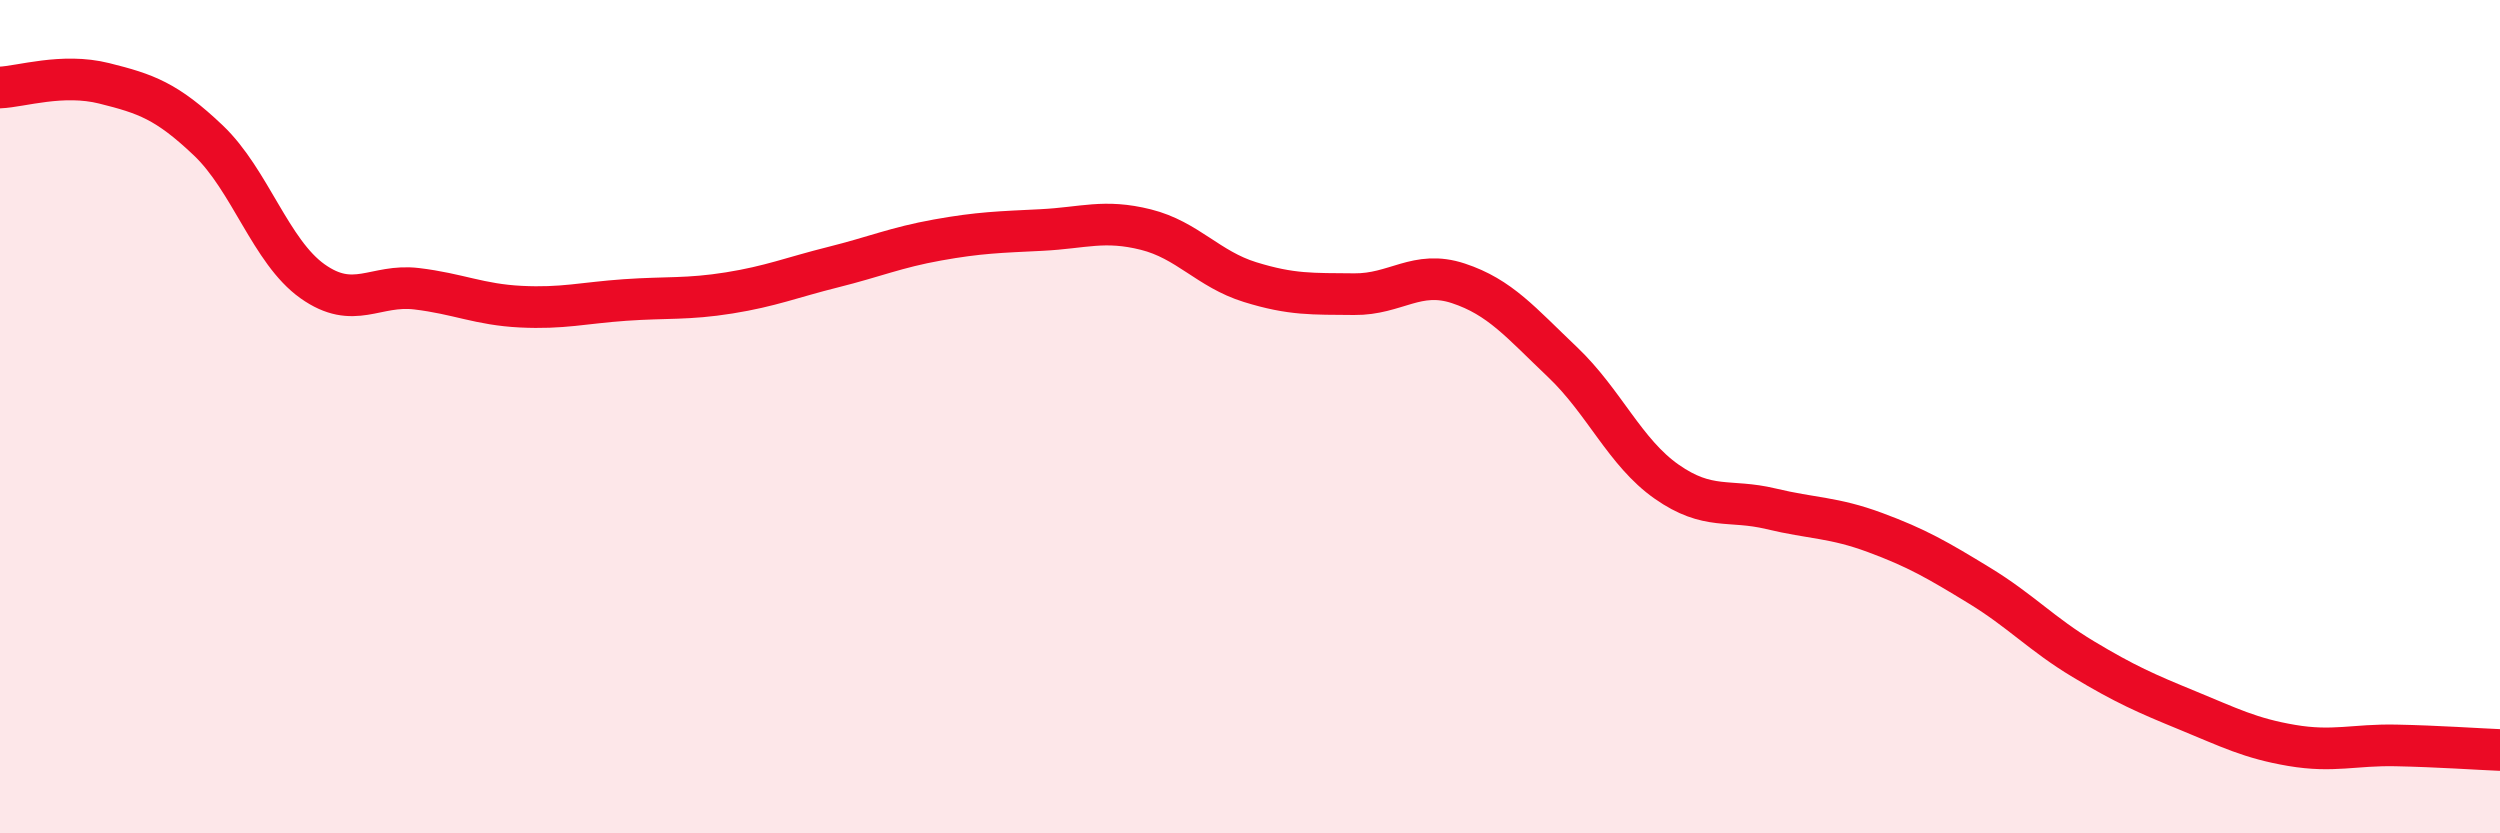
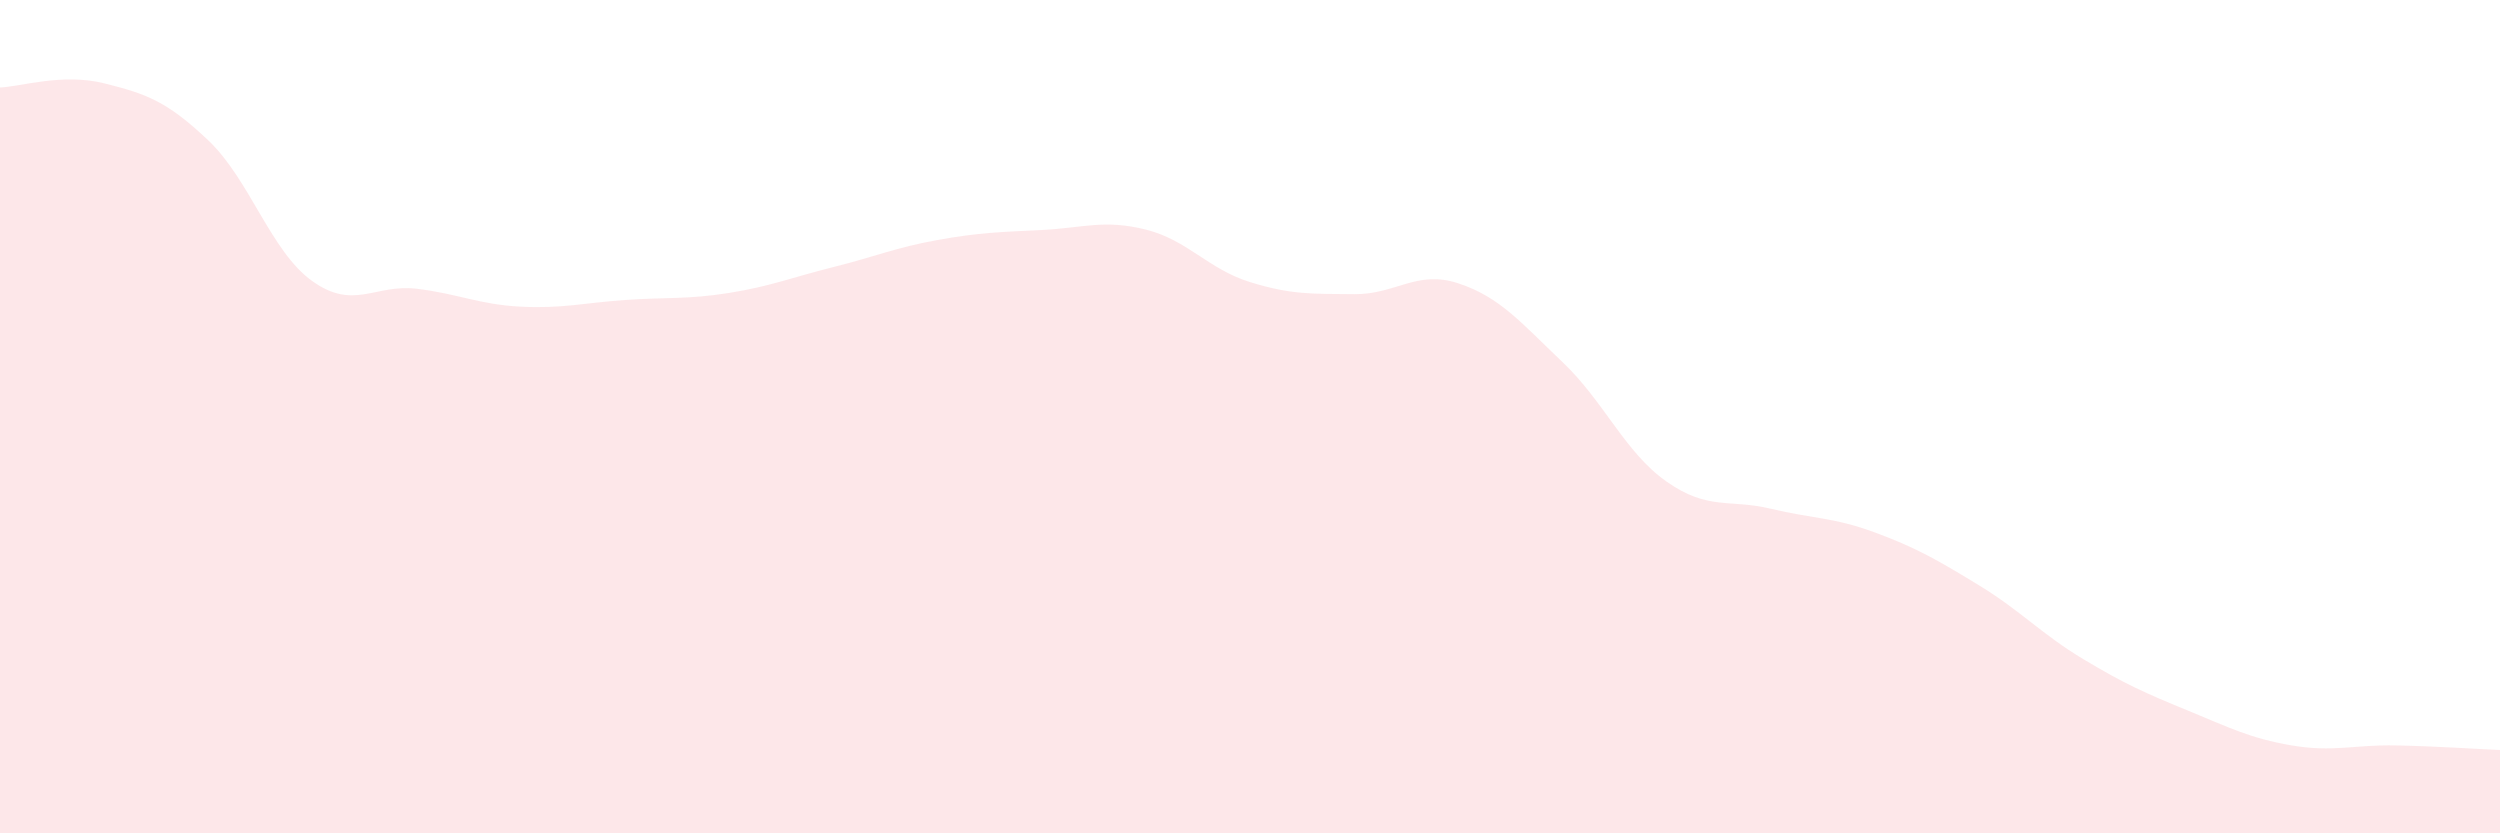
<svg xmlns="http://www.w3.org/2000/svg" width="60" height="20" viewBox="0 0 60 20">
  <path d="M 0,2.1 C 0.5,2.08 1.5,1.75 2.5,2 C 3.5,2.25 4,2.42 5,3.37 C 6,4.32 6.5,6.04 7.5,6.75 C 8.5,7.46 9,6.81 10,6.93 C 11,7.05 11.5,7.31 12.5,7.36 C 13.5,7.41 14,7.27 15,7.2 C 16,7.13 16.5,7.19 17.5,7.03 C 18.5,6.87 19,6.66 20,6.41 C 21,6.16 21.5,5.94 22.5,5.76 C 23.5,5.58 24,5.57 25,5.52 C 26,5.47 26.5,5.26 27.5,5.51 C 28.5,5.76 29,6.46 30,6.77 C 31,7.08 31.5,7.05 32.5,7.06 C 33.5,7.07 34,6.47 35,6.8 C 36,7.13 36.5,7.74 37.5,8.69 C 38.5,9.64 39,10.86 40,11.56 C 41,12.26 41.5,11.97 42.5,12.21 C 43.5,12.45 44,12.41 45,12.78 C 46,13.15 46.5,13.44 47.5,14.05 C 48.5,14.66 49,15.22 50,15.82 C 51,16.42 51.5,16.64 52.5,17.05 C 53.5,17.46 54,17.72 55,17.89 C 56,18.06 56.5,17.87 57.5,17.89 C 58.5,17.91 59.5,17.98 60,18L60 20L0 20Z" fill="#EB0A25" opacity="0.1" stroke-linecap="round" stroke-linejoin="round" />
-   <path d="M 0,2.1 C 0.5,2.08 1.5,1.75 2.5,2 C 3.5,2.25 4,2.42 5,3.37 C 6,4.32 6.5,6.04 7.5,6.75 C 8.5,7.46 9,6.81 10,6.93 C 11,7.05 11.5,7.31 12.5,7.36 C 13.5,7.41 14,7.27 15,7.2 C 16,7.13 16.5,7.19 17.5,7.03 C 18.5,6.87 19,6.66 20,6.41 C 21,6.16 21.5,5.94 22.5,5.76 C 23.5,5.58 24,5.57 25,5.52 C 26,5.47 26.5,5.26 27.5,5.51 C 28.5,5.76 29,6.46 30,6.77 C 31,7.08 31.5,7.05 32.5,7.06 C 33.5,7.07 34,6.47 35,6.8 C 36,7.13 36.5,7.74 37.5,8.69 C 38.5,9.64 39,10.86 40,11.56 C 41,12.26 41.5,11.97 42.5,12.21 C 43.5,12.45 44,12.41 45,12.78 C 46,13.15 46.5,13.44 47.5,14.05 C 48.5,14.66 49,15.22 50,15.82 C 51,16.42 51.5,16.64 52.5,17.05 C 53.5,17.46 54,17.72 55,17.89 C 56,18.06 56.5,17.87 57.5,17.89 C 58.5,17.91 59.5,17.98 60,18" stroke="#EB0A25" stroke-width="1" fill="none" stroke-linecap="round" stroke-linejoin="round" />
</svg>